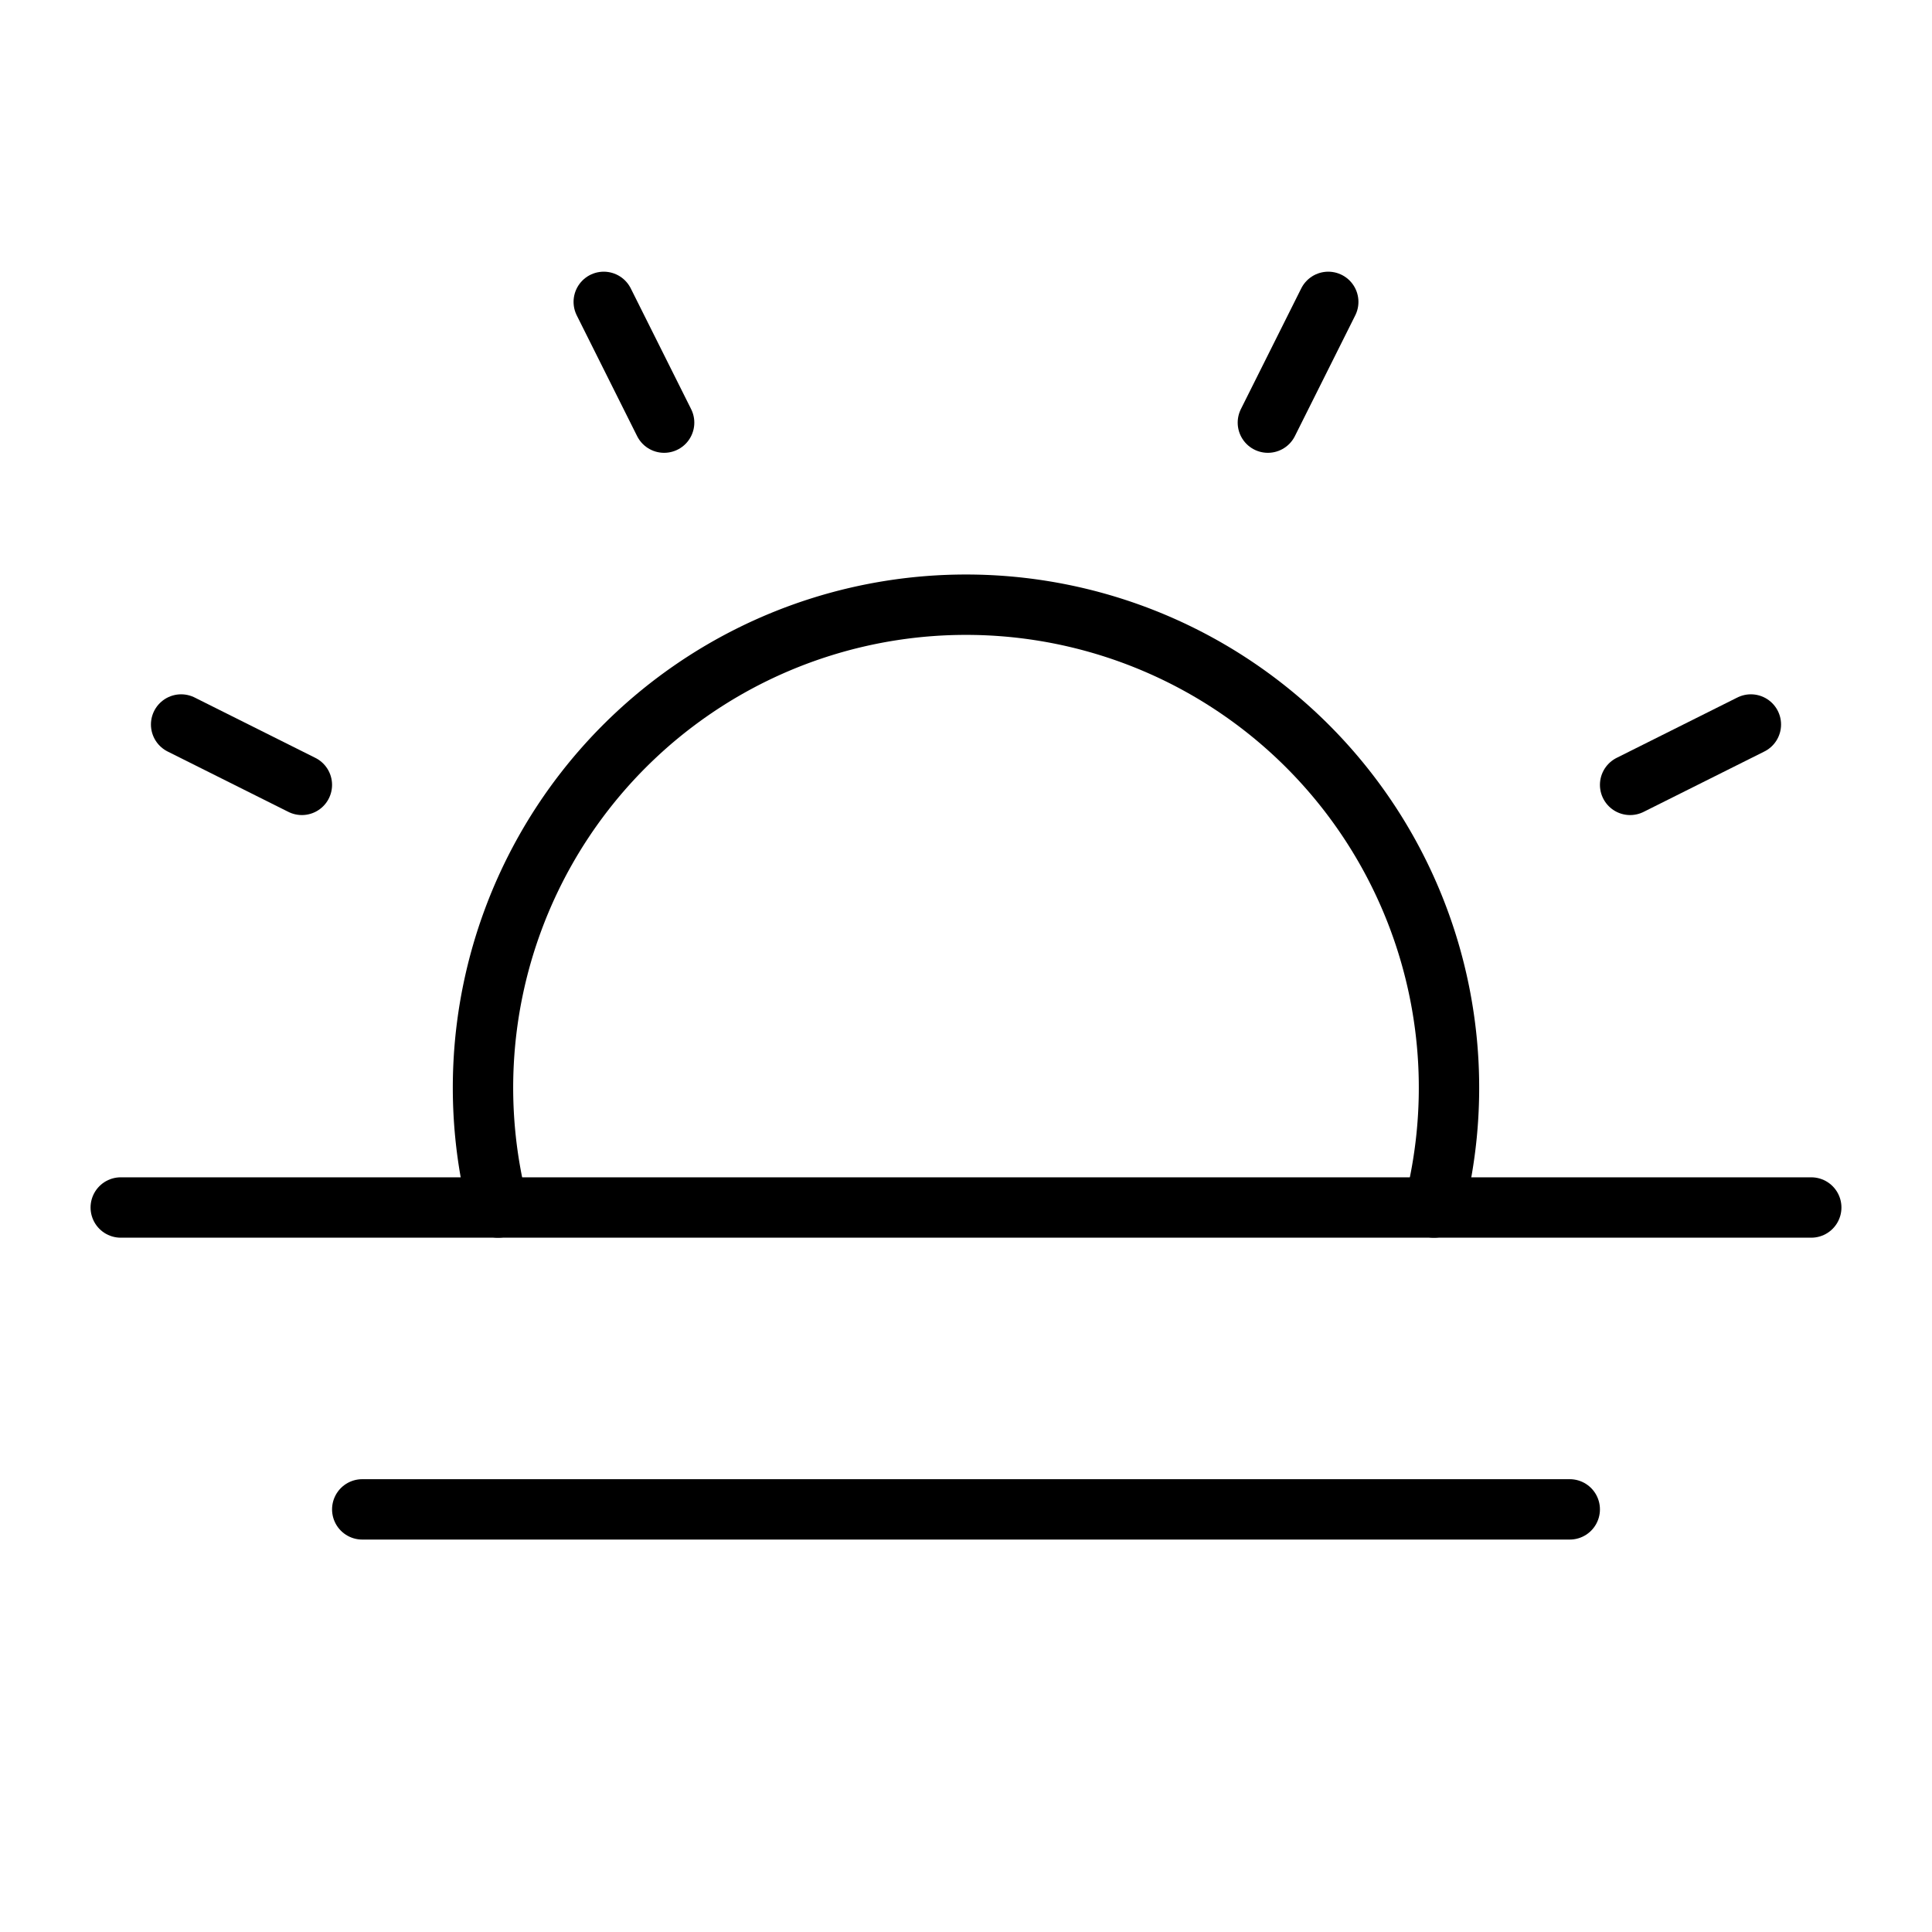
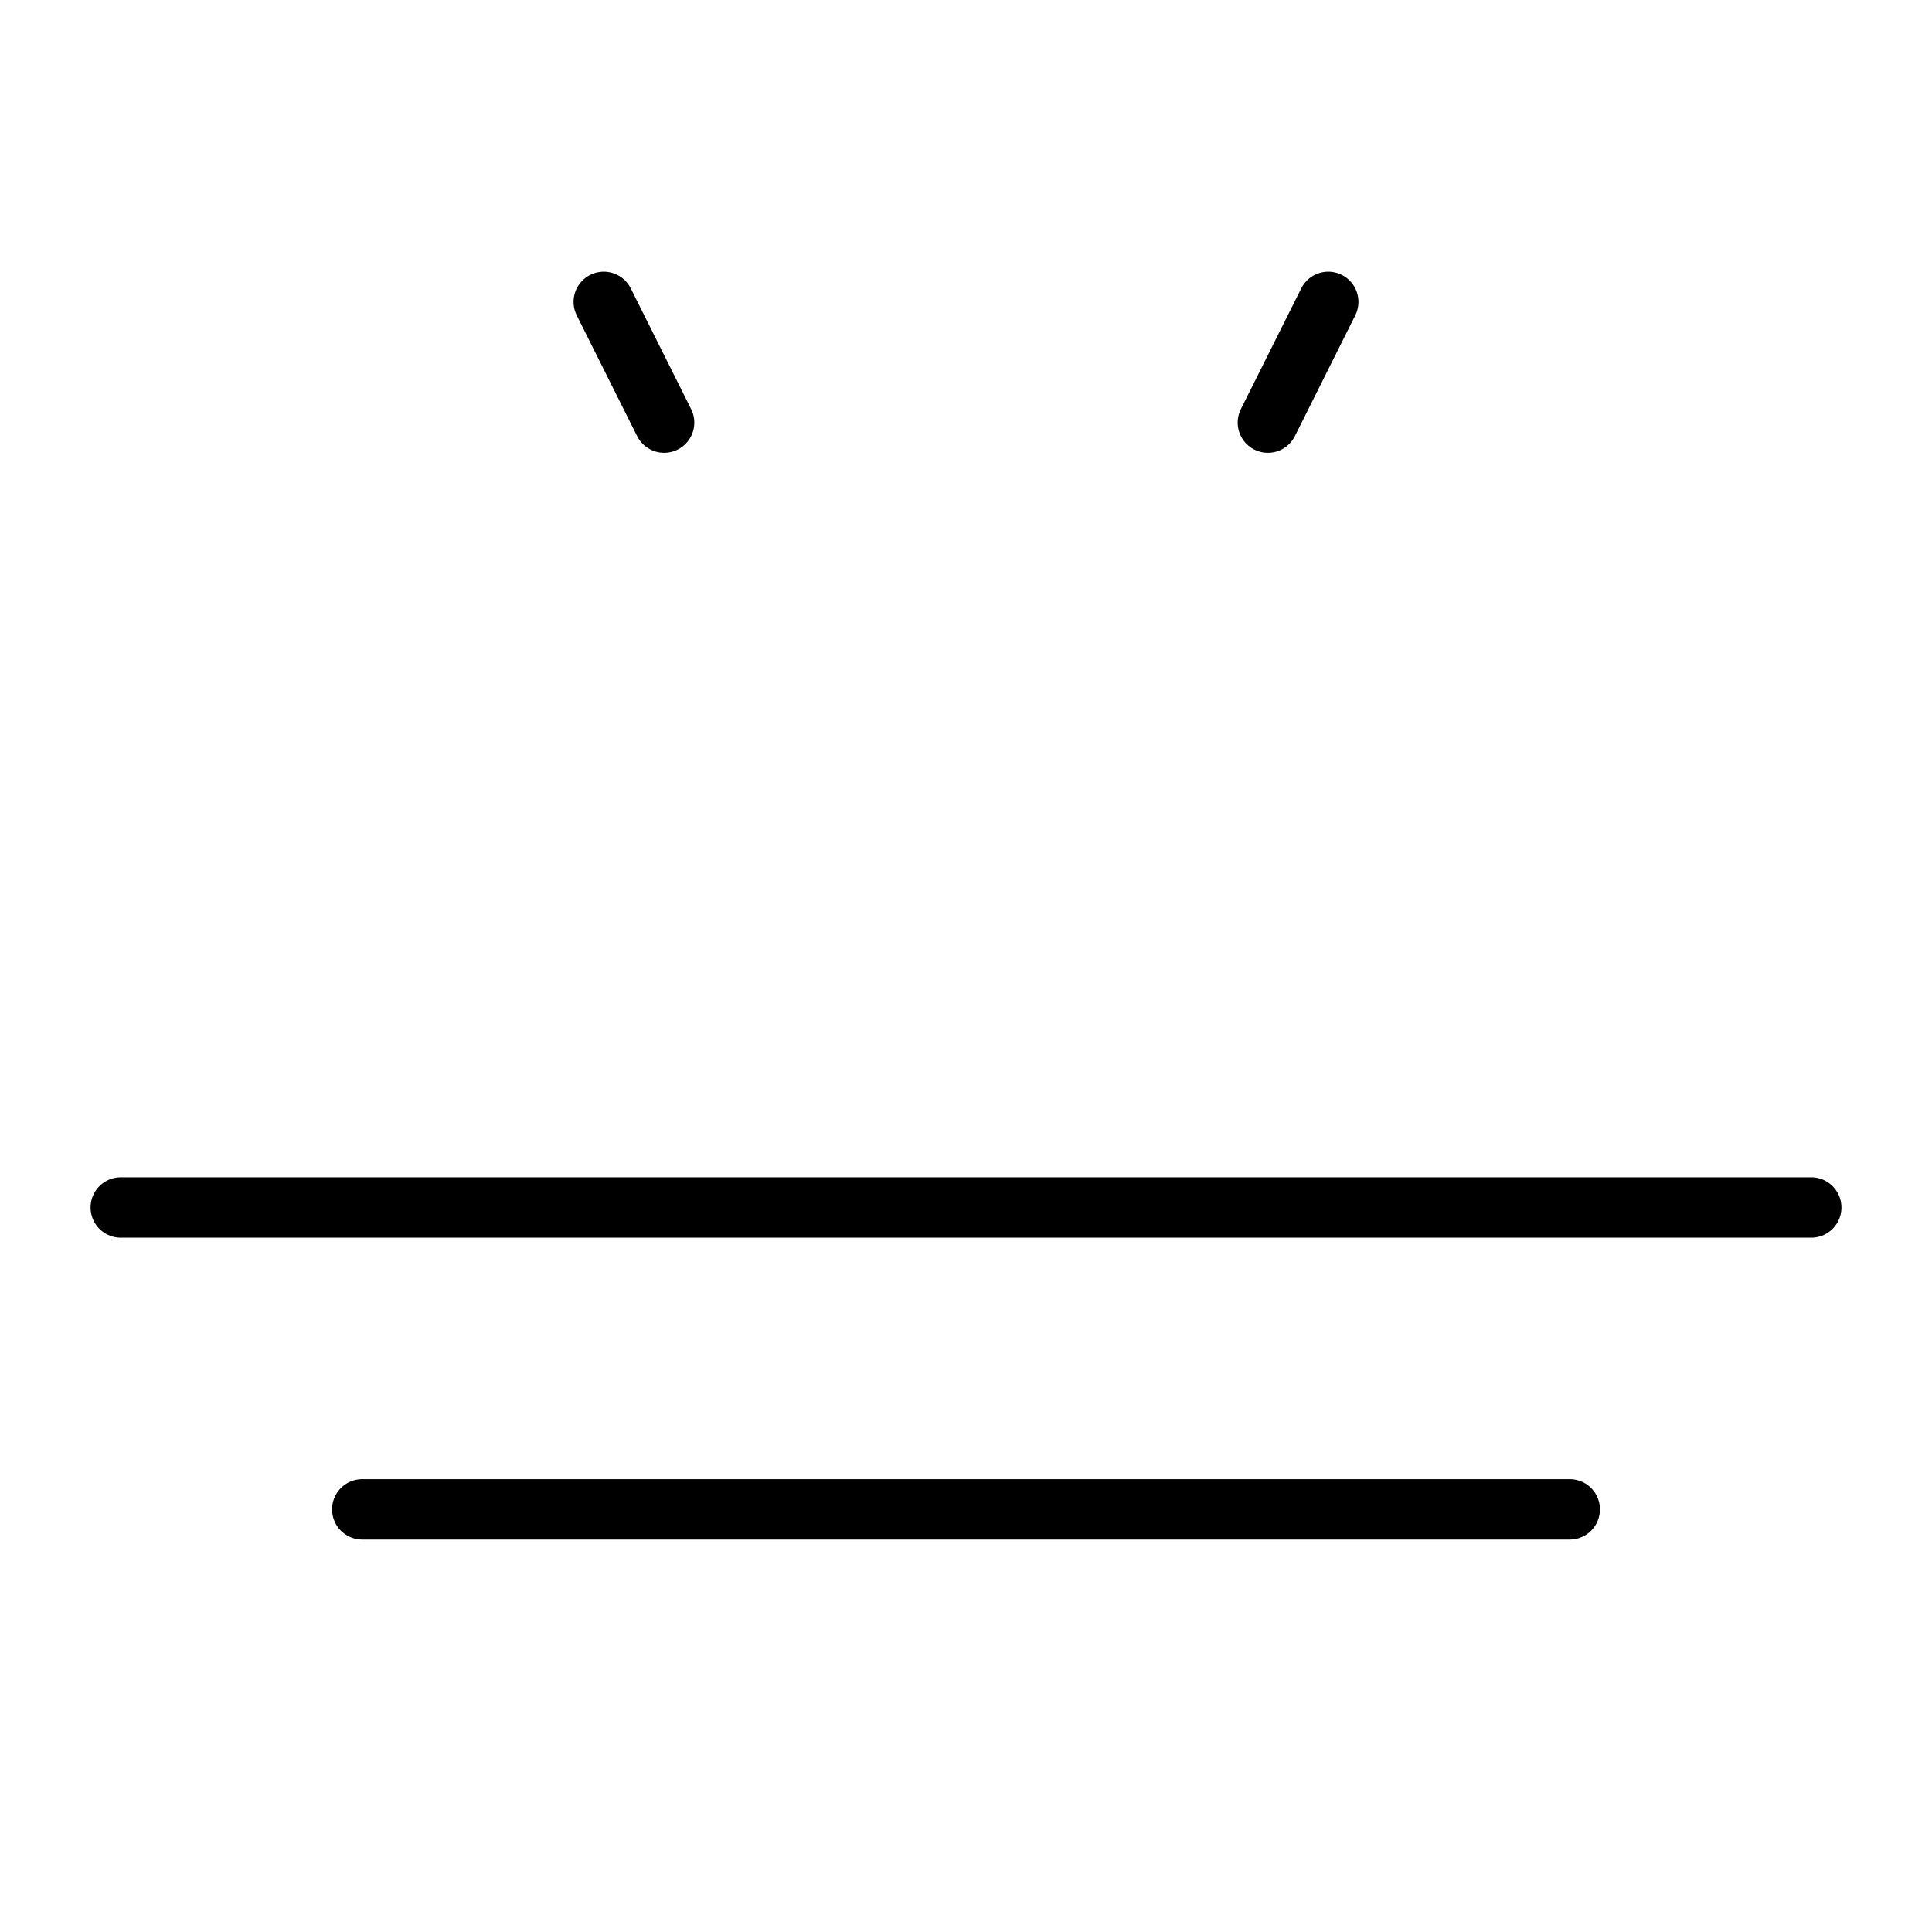
<svg xmlns="http://www.w3.org/2000/svg" viewBox="0 0 256 256">
  <rect width="256" height="256" fill="none" />
  <line x1="240" y1="160" x2="16" y2="160" fill="none" stroke="currentColor" stroke-linecap="round" stroke-linejoin="round" stroke-width="8" />
  <line x1="208" y1="200" x2="48" y2="200" fill="none" stroke="currentColor" stroke-linecap="round" stroke-linejoin="round" stroke-width="8" />
-   <path d="M66,160a64,64,0,1,1,124,0" fill="none" stroke="currentColor" stroke-linecap="round" stroke-linejoin="round" stroke-width="8" />
  <line x1="80" y1="40" x2="88" y2="56" fill="none" stroke="currentColor" stroke-linecap="round" stroke-linejoin="round" stroke-width="8" />
-   <line x1="24" y1="96" x2="40" y2="104" fill="none" stroke="currentColor" stroke-linecap="round" stroke-linejoin="round" stroke-width="8" />
-   <line x1="232" y1="96" x2="216" y2="104" fill="none" stroke="currentColor" stroke-linecap="round" stroke-linejoin="round" stroke-width="8" />
  <line x1="176" y1="40" x2="168" y2="56" fill="none" stroke="currentColor" stroke-linecap="round" stroke-linejoin="round" stroke-width="8" />
</svg>